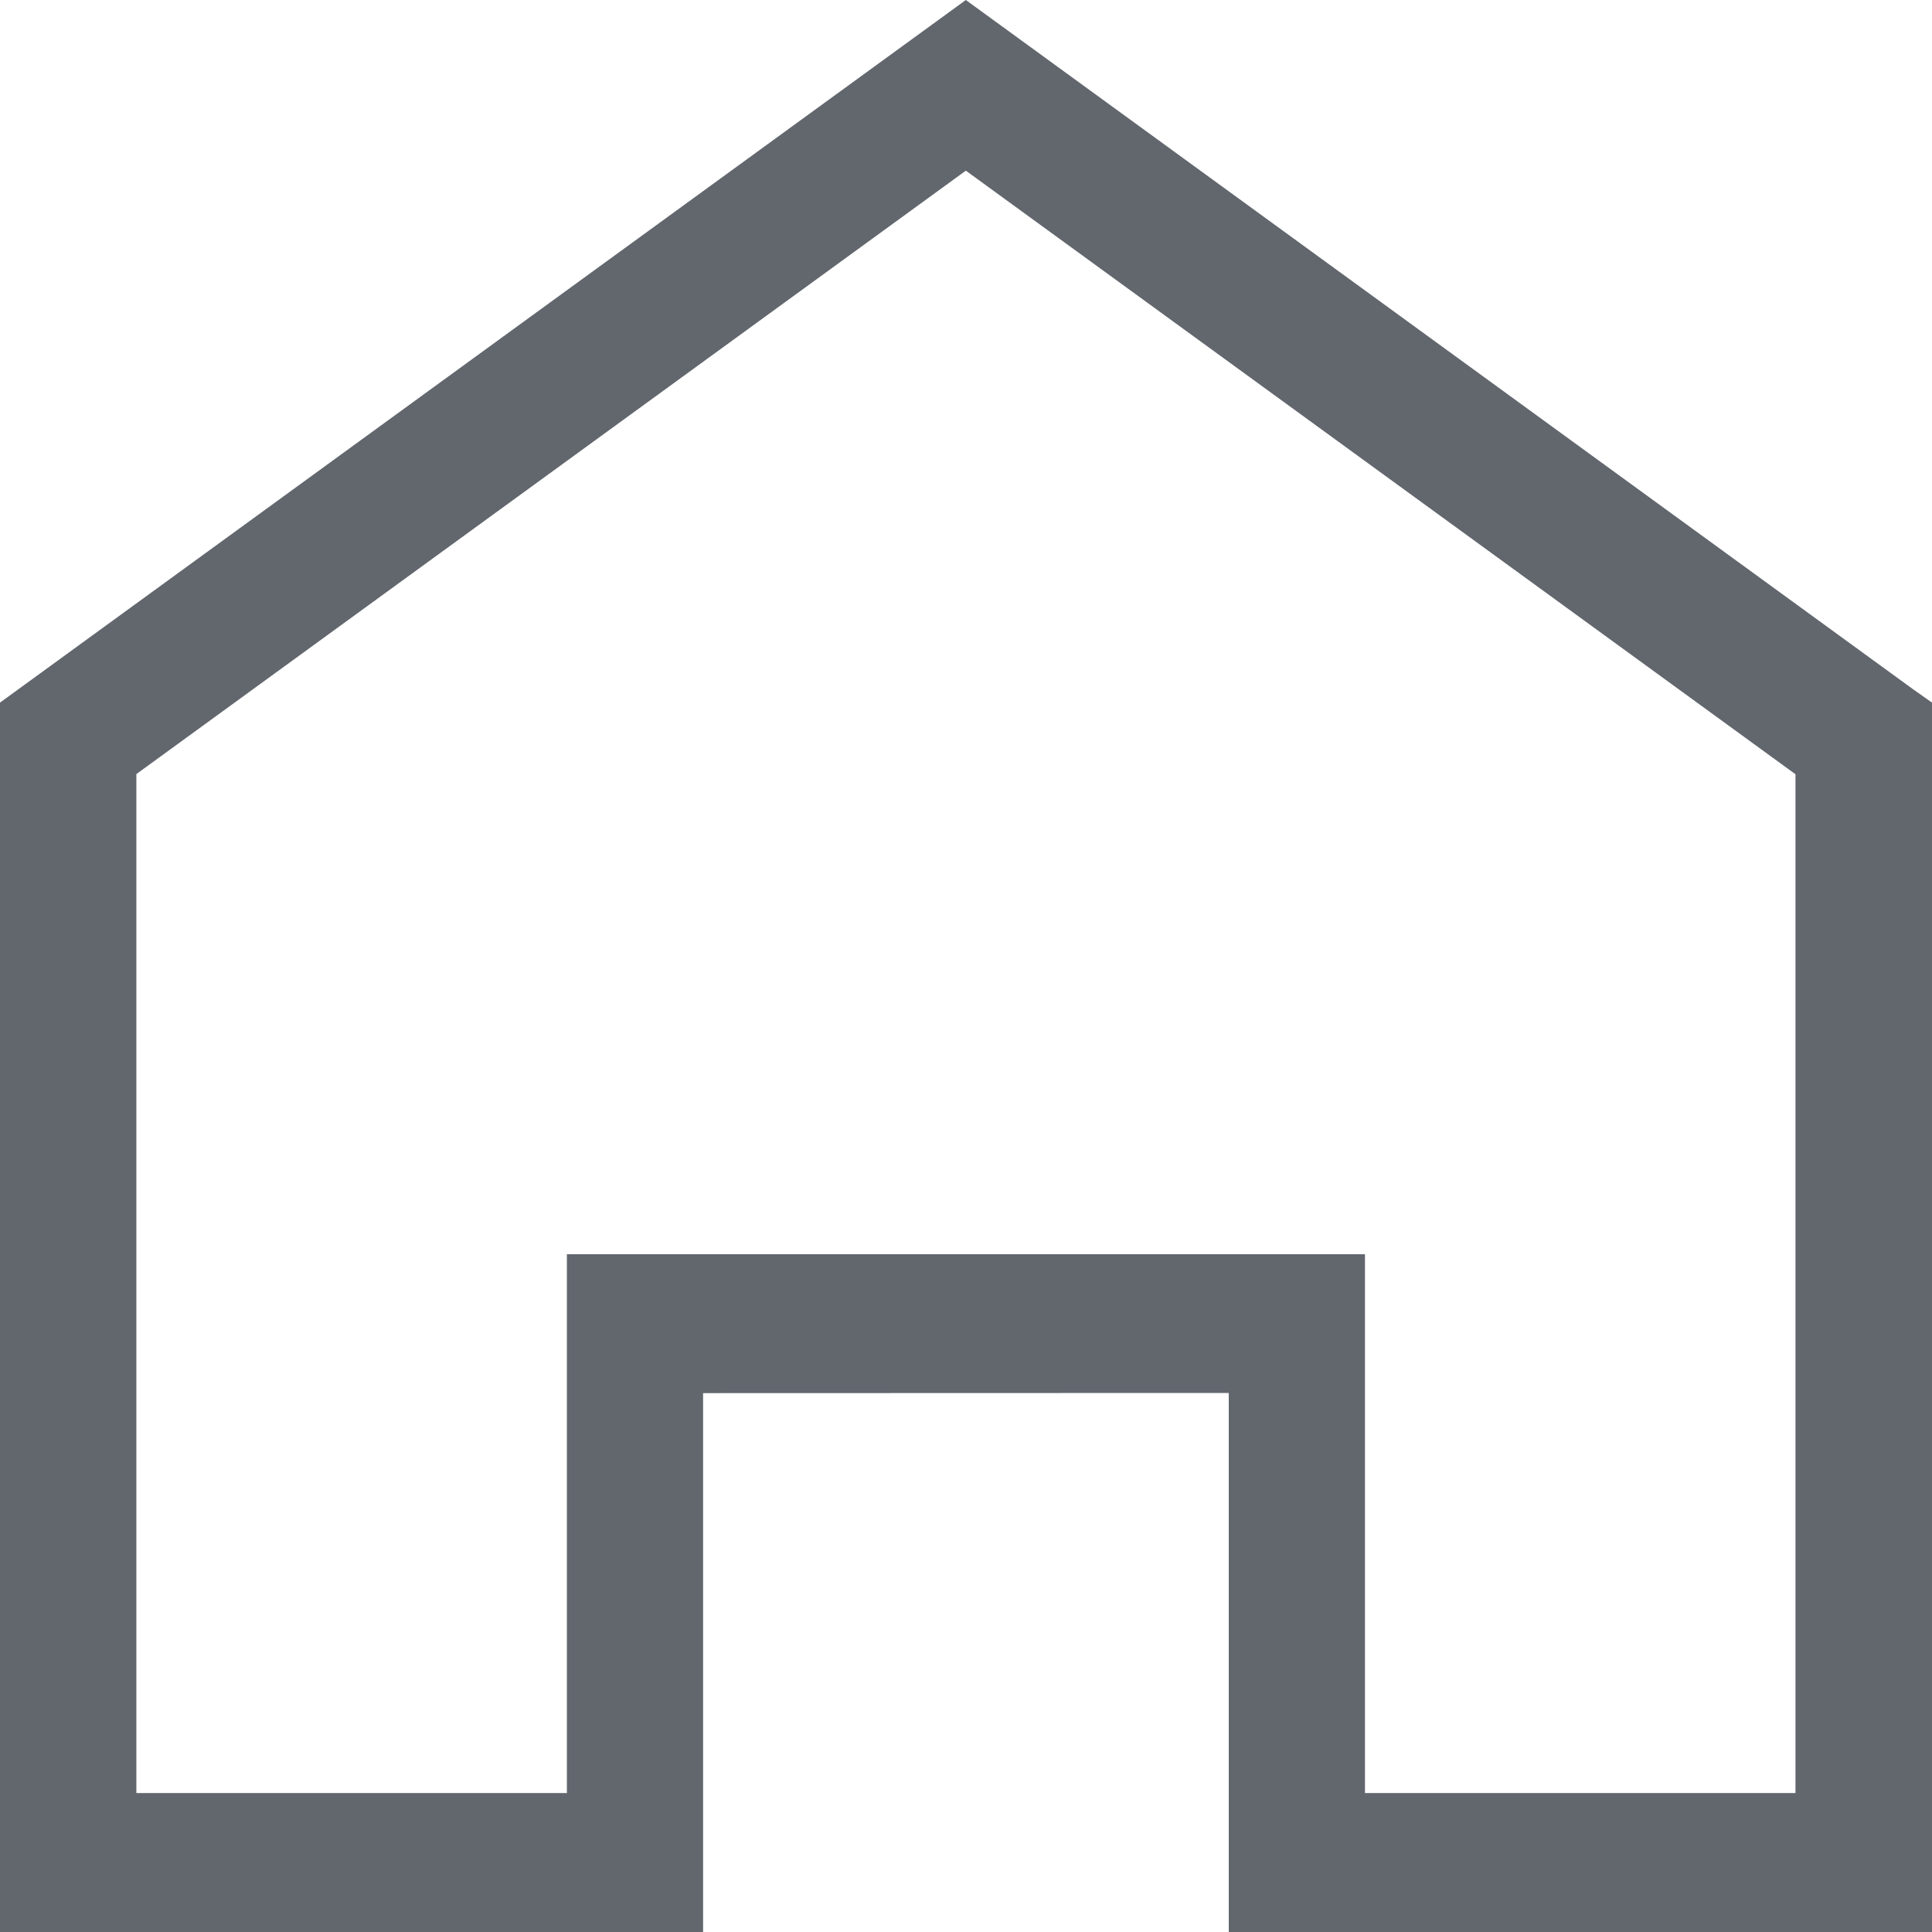
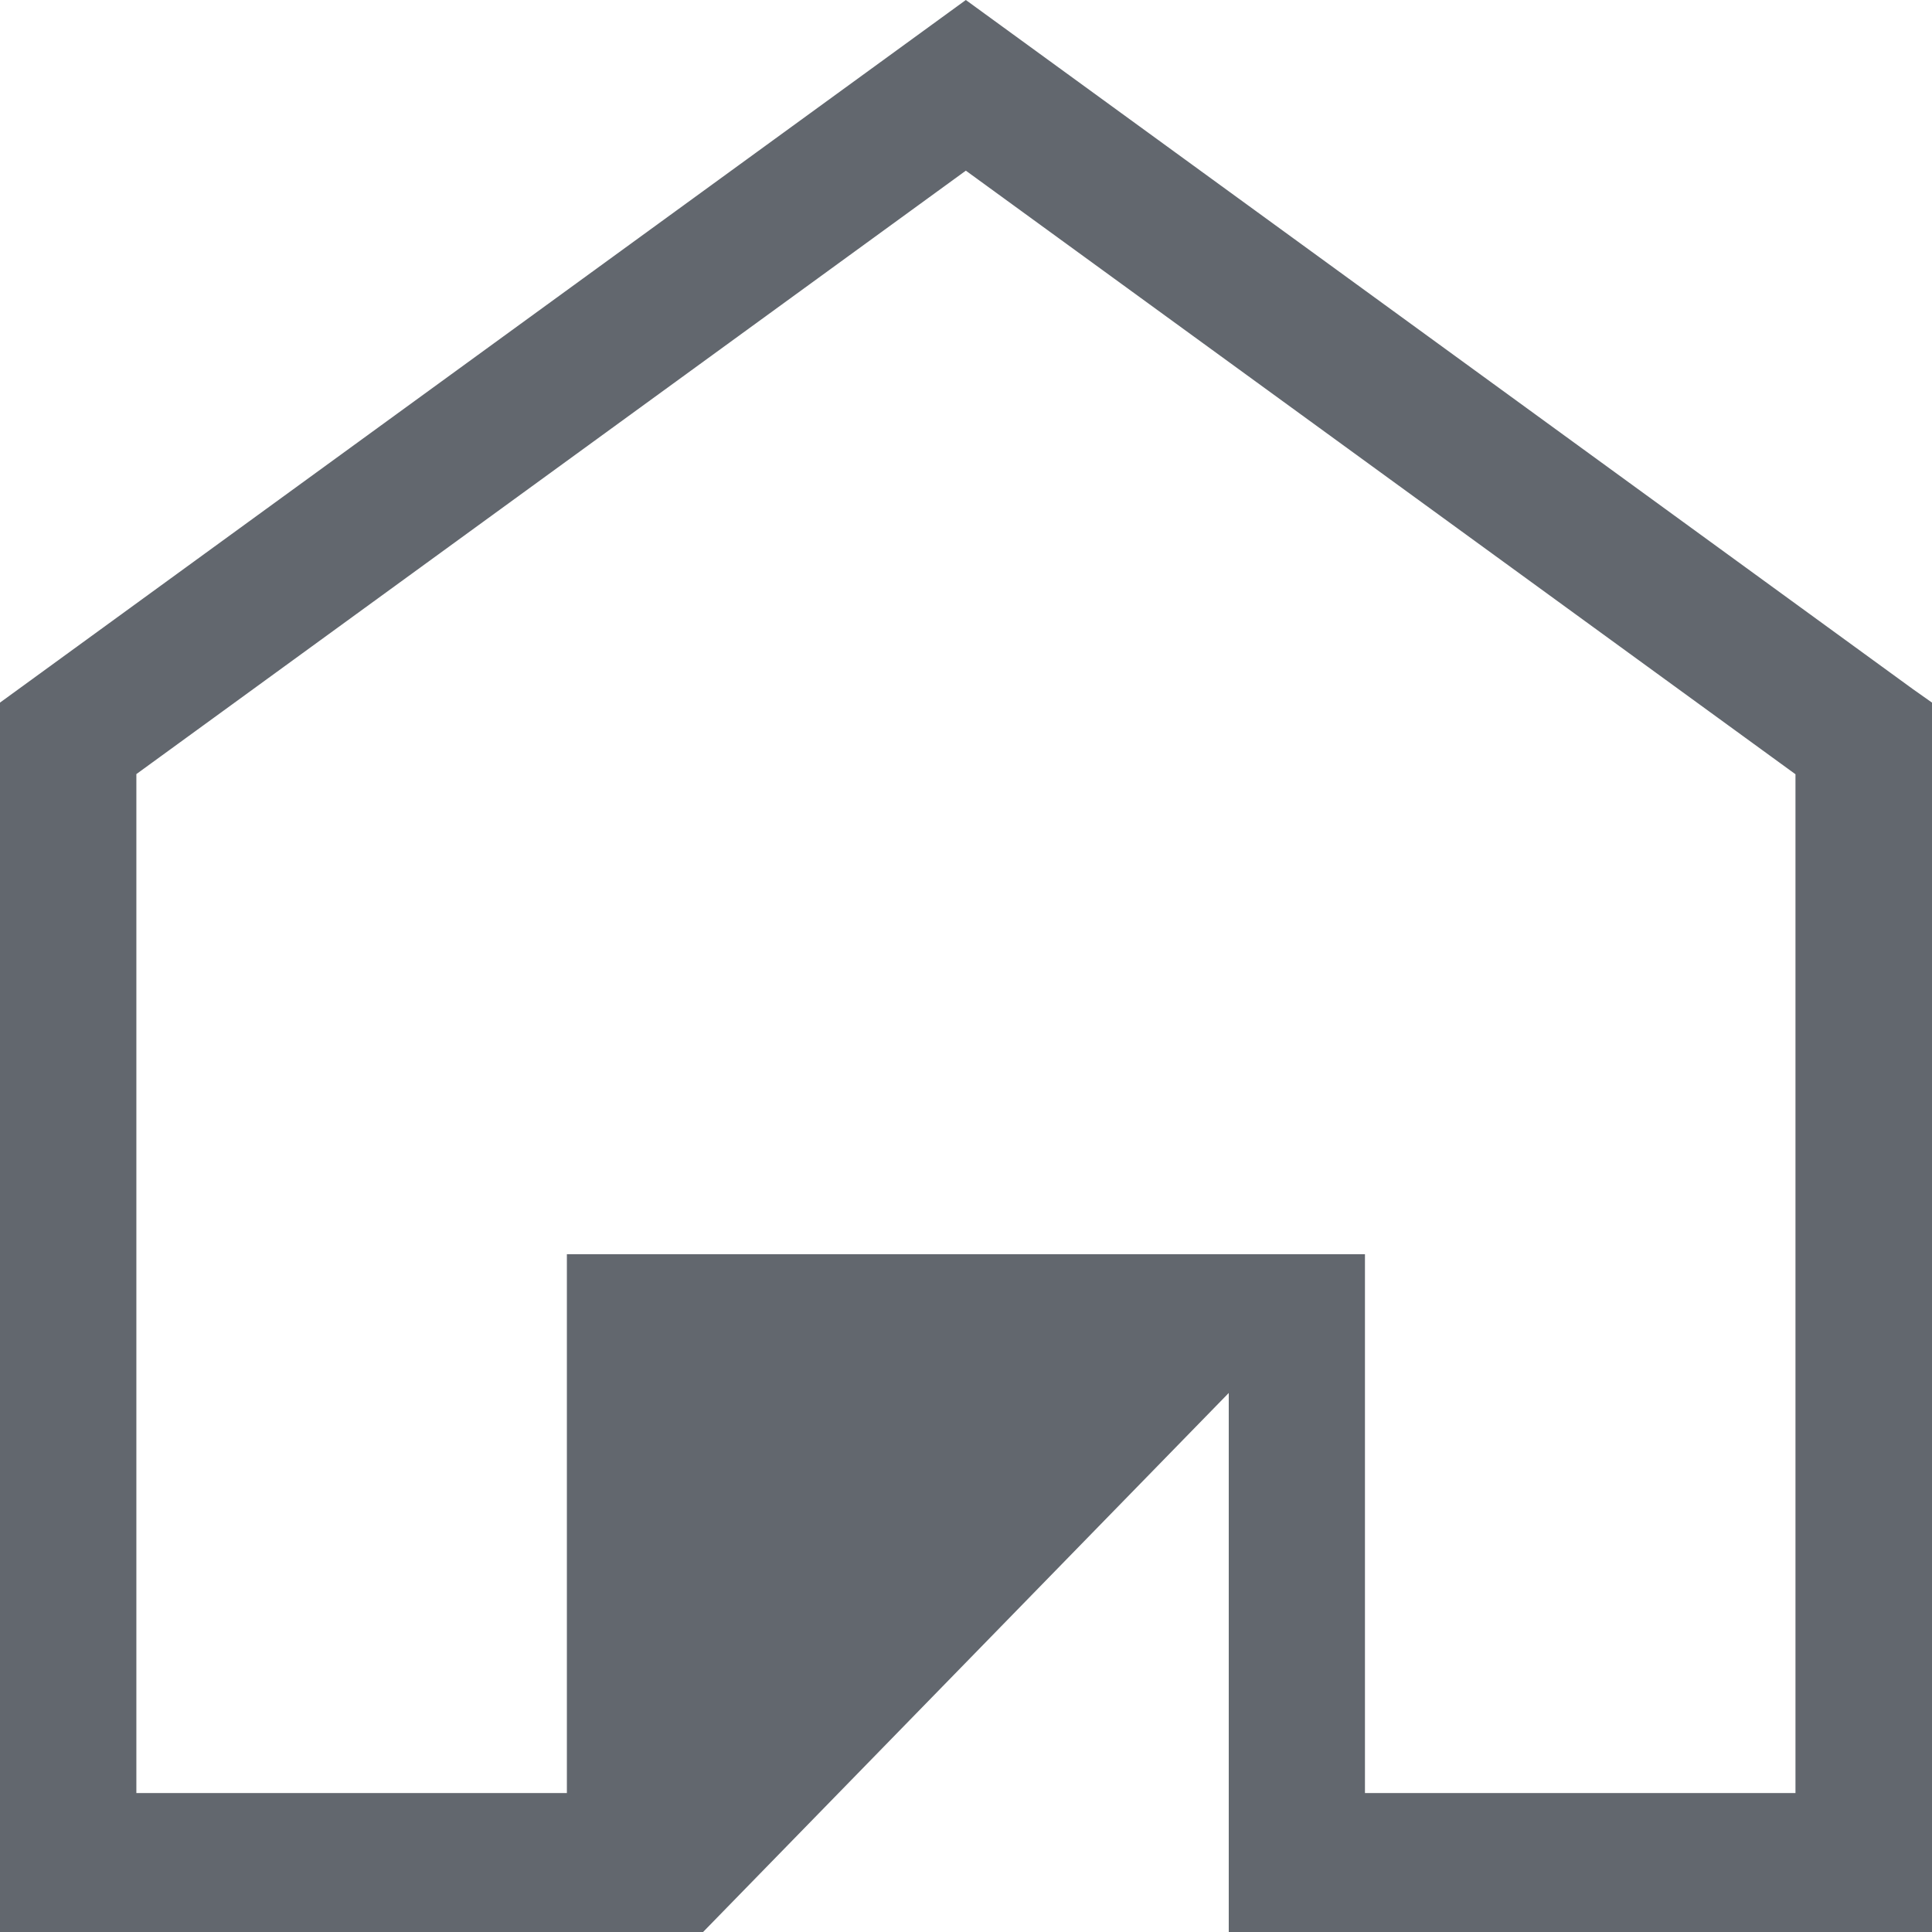
<svg xmlns="http://www.w3.org/2000/svg" width="12px" height="12px" viewBox="0 0 12 12" version="1.1">
  <title>Fill 1</title>
  <desc>Created with Sketch.</desc>
  <g id="1-Home" stroke="none" stroke-width="1" fill="none" fill-rule="evenodd">
    <g id="1-home-1.1" transform="translate(-605, -30)" fill="#62676E">
      <g id="Group-14" transform="translate(60, 24)">
-         <path d="M545,10.364 L545,18 L549.367,18 L549.367,14.653 L552.632,14.652 L552.632,18 L557,18 L557,10.364 L556.881,10.28 L556.72,10.51 L556.881,10.28 L550.999,6 L545,10.364 Z M545.847,10.808 L550.999,7.06 L556.152,10.809 L556.152,17.137 L553.478,17.137 L553.478,14.652 L553.478,13.79 L552.631,13.79 L549.367,13.79 L548.521,13.79 L548.521,14.653 L548.521,17.137 L545.847,17.137 L545.847,10.808 Z" id="Fill-1" />
+         <path d="M545,10.364 L545,18 L549.367,18 L552.632,14.652 L552.632,18 L557,18 L557,10.364 L556.881,10.28 L556.72,10.51 L556.881,10.28 L550.999,6 L545,10.364 Z M545.847,10.808 L550.999,7.06 L556.152,10.809 L556.152,17.137 L553.478,17.137 L553.478,14.652 L553.478,13.79 L552.631,13.79 L549.367,13.79 L548.521,13.79 L548.521,14.653 L548.521,17.137 L545.847,17.137 L545.847,10.808 Z" id="Fill-1" />
      </g>
    </g>
  </g>
</svg>